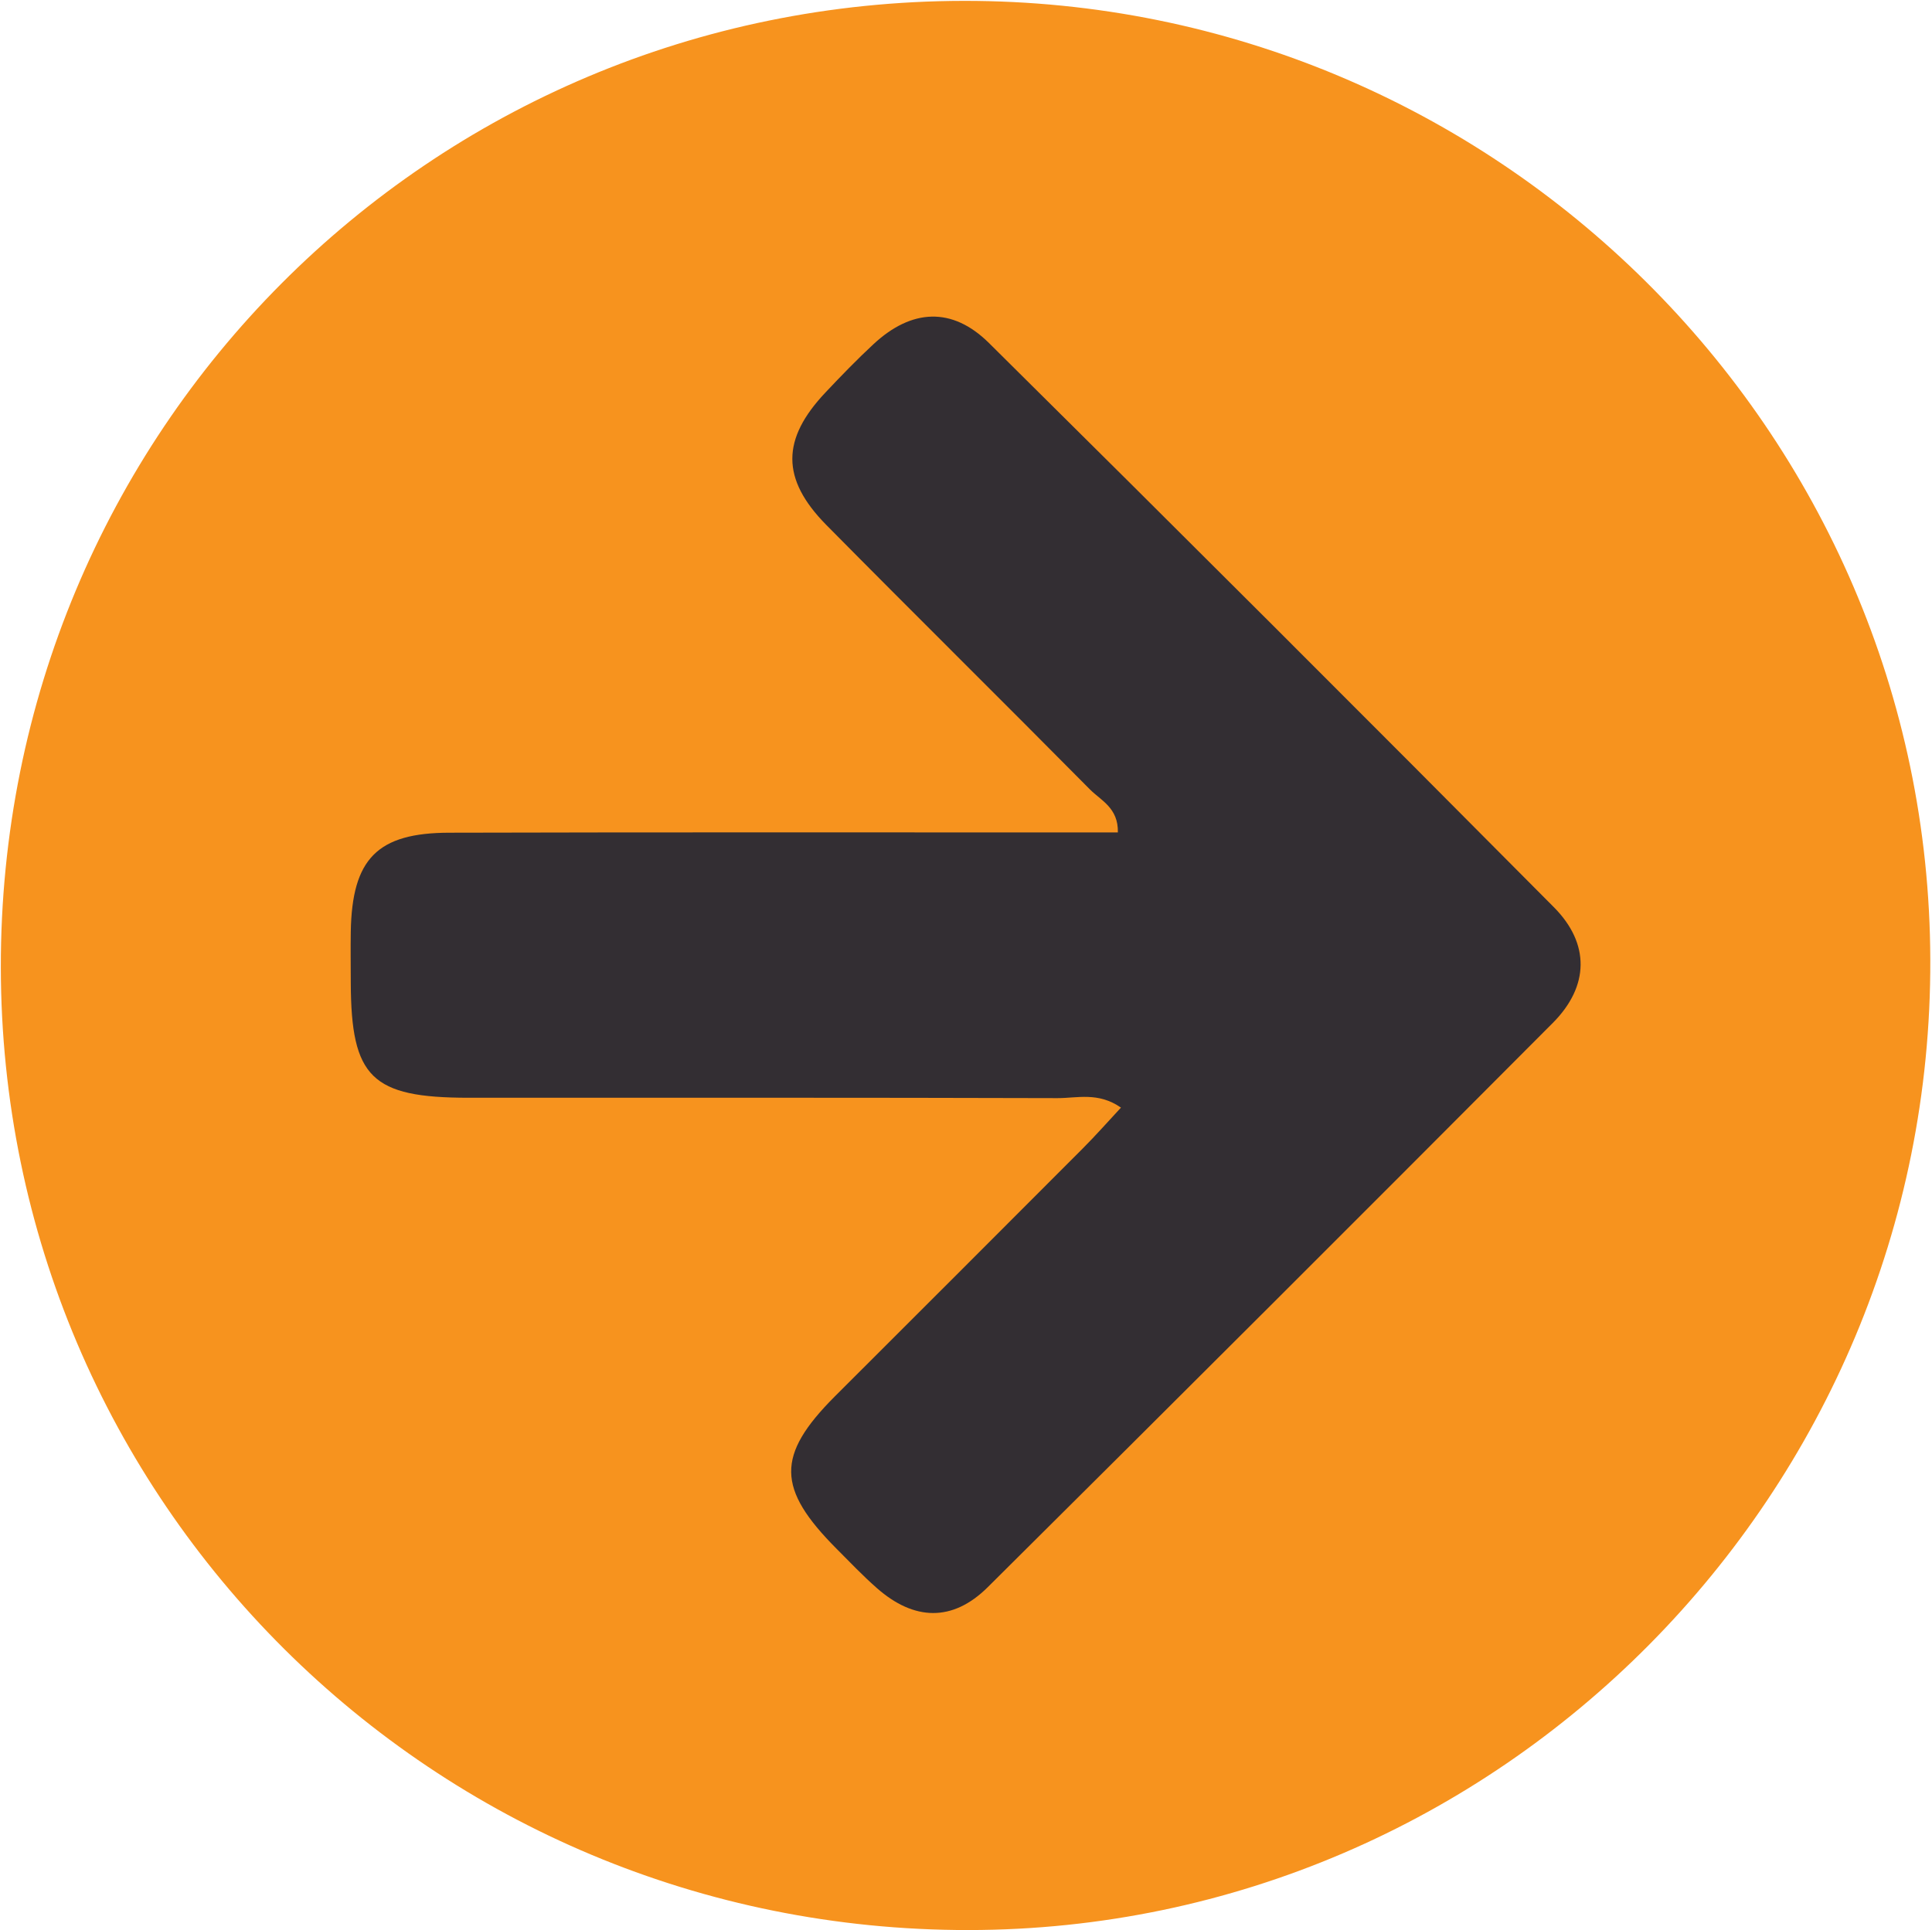
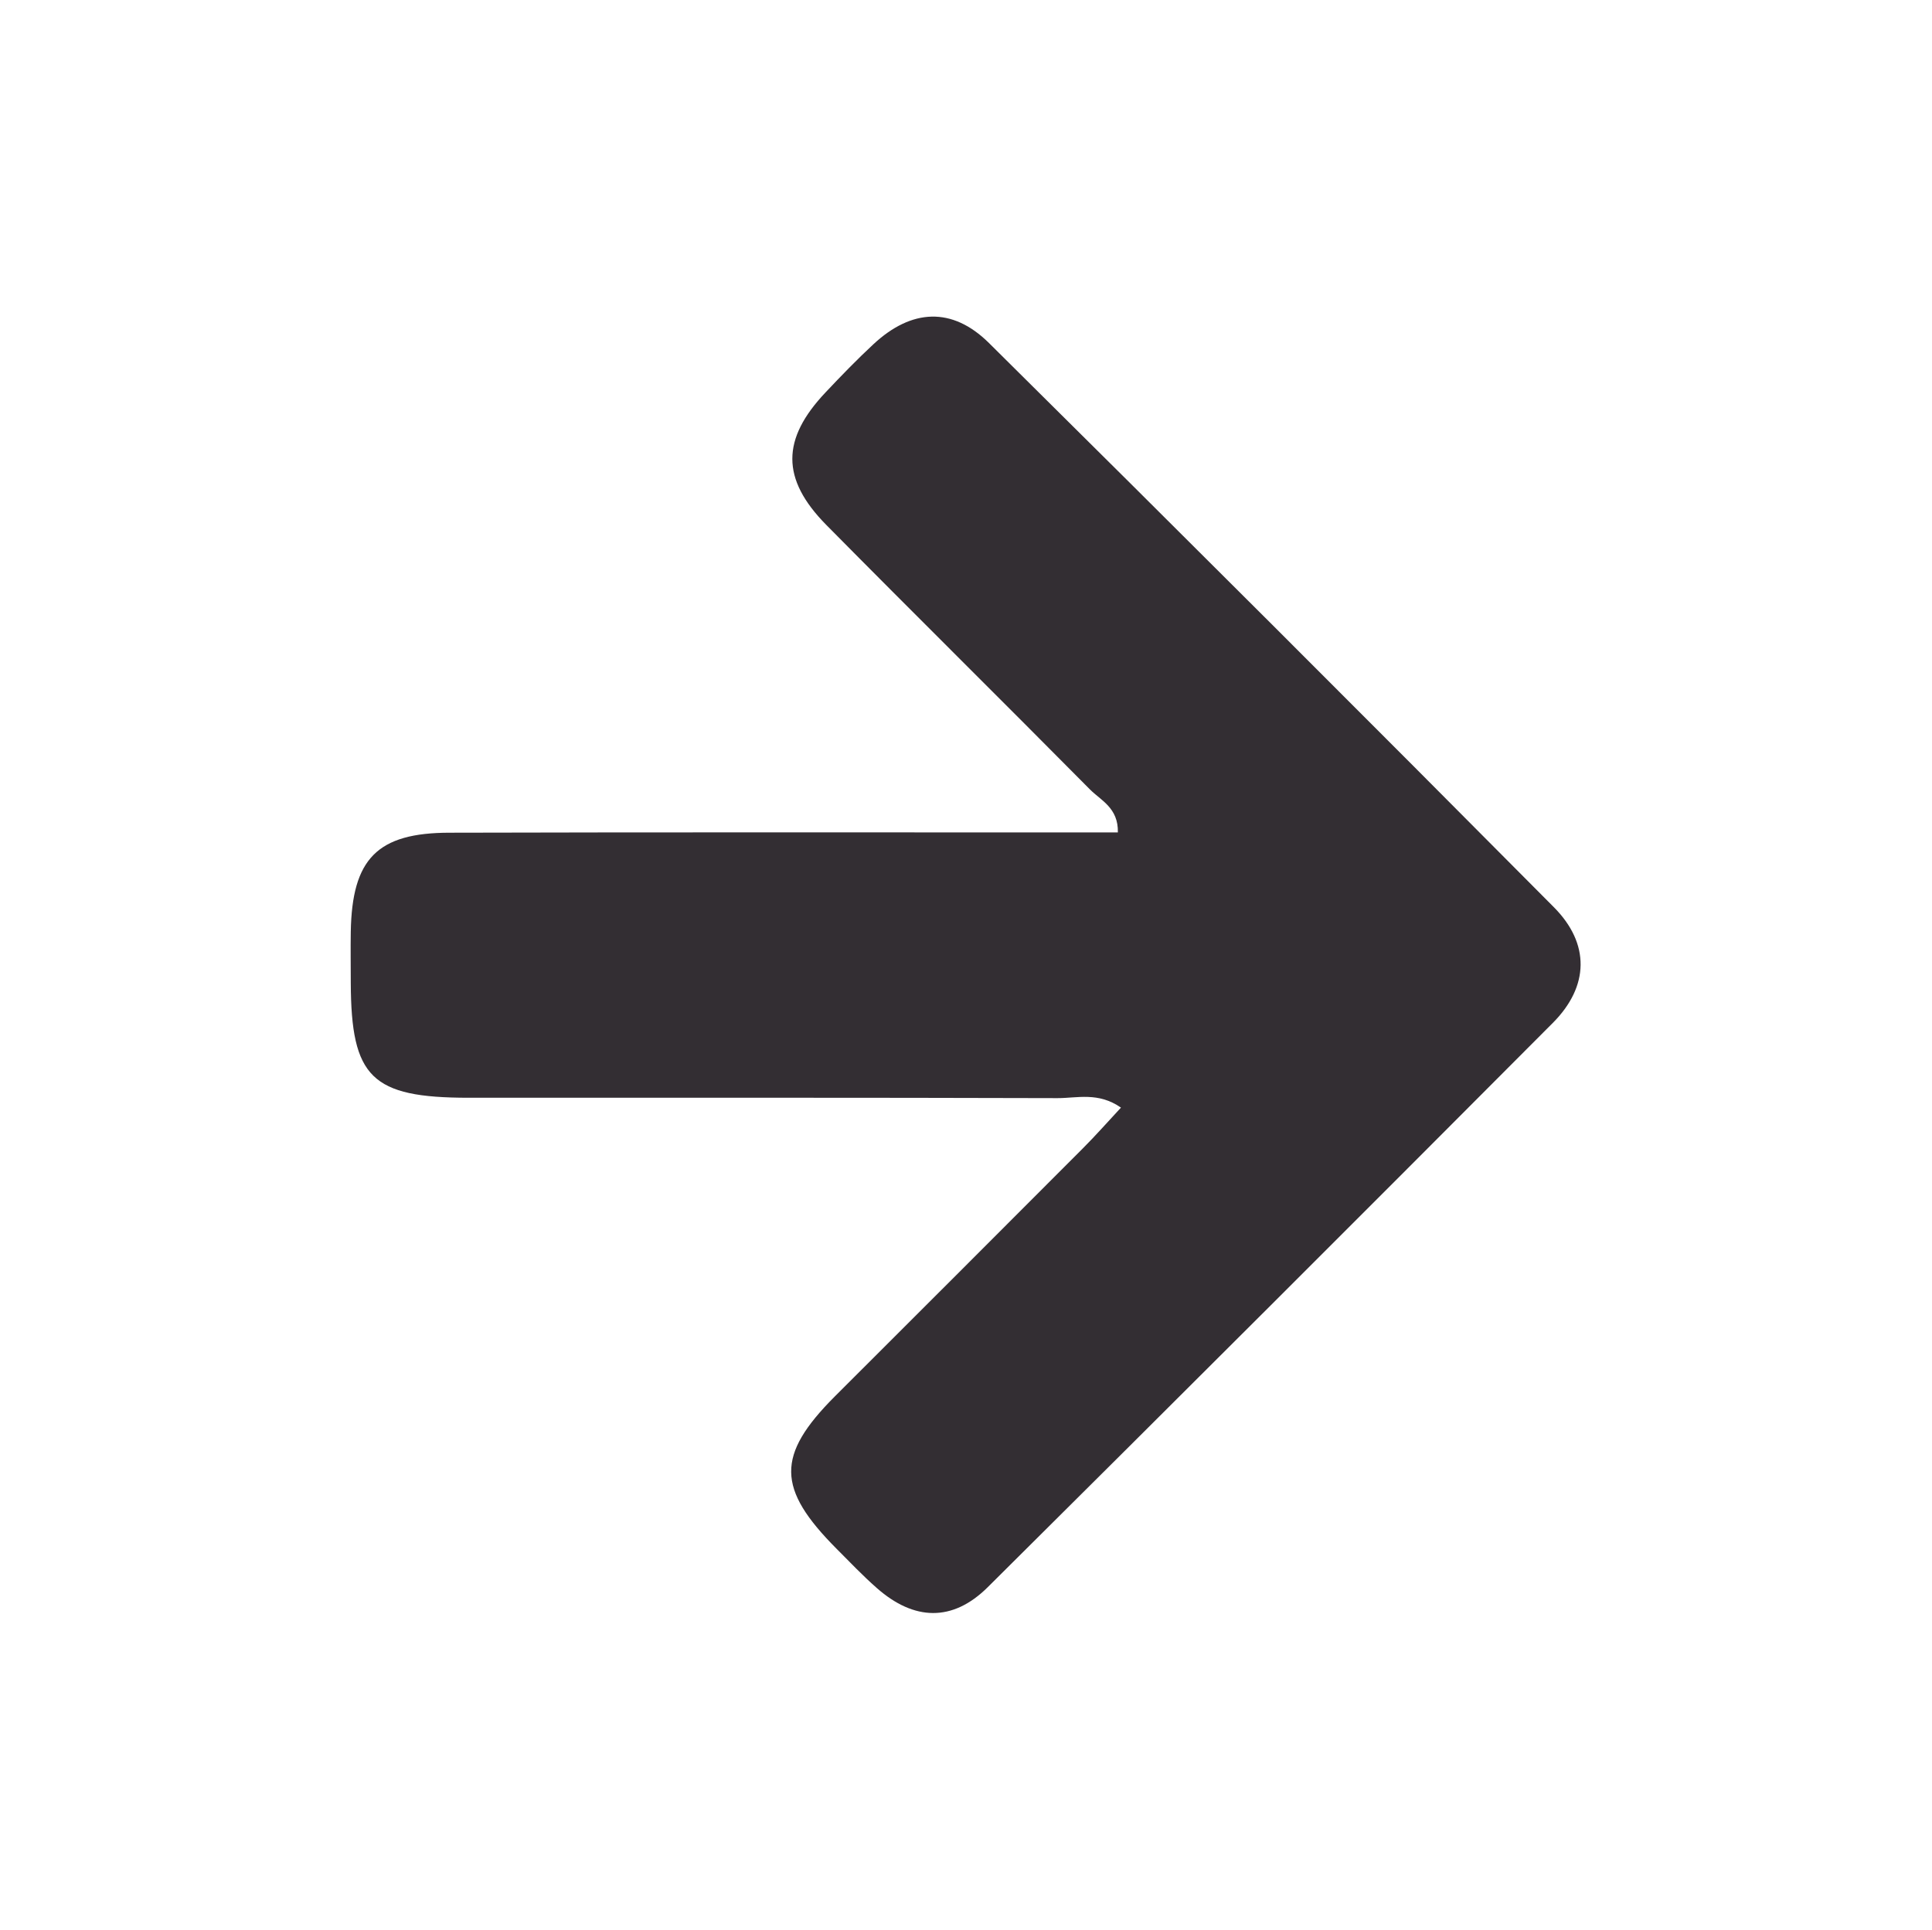
<svg xmlns="http://www.w3.org/2000/svg" data-name="Layer 1" fill="#332e33" height="466.1" preserveAspectRatio="xMidYMid meet" version="1" viewBox="263.9 262.0 466.4 466.1" width="466.4" zoomAndPan="magnify">
  <g id="change1_1">
-     <path d="M496.55,262.21c128.29-.16,233,103.69,233.34,231.53.4,128.79-104,234.17-232.13,234.3-129.22.13-233.49-103.58-233.66-232.42C263.93,366.28,367.41,262.38,496.55,262.21Z" fill="#f7931e" />
-   </g>
+     </g>
  <g id="change2_1">
    <path d="M534.51,529.45c-3.21,3.45-6.1,6.74-9.19,9.83q-29.93,30-59.92,59.94c-14.15,14.2-14,22.22.43,36.73,3.21,3.22,6.36,6.54,9.78,9.54,8.93,7.85,18.22,8.23,26.75-.25Q570.73,577.31,638.76,509c8.81-8.85,9-19.14.26-27.94q-67.89-68.4-136.37-136.23c-8.93-8.85-18.72-8.24-27.88.27-4,3.72-7.81,7.65-11.56,11.63-10.68,11.29-10.79,20.9.14,32,21.13,21.39,42.53,42.53,63.68,63.9,2.62,2.65,6.87,4.44,6.73,10.37H520.14c-49.22,0-98.44-.06-147.66.07-17.54,0-23.6,6.32-23.9,23.93-.07,4.1,0,8.2,0,12.31.09,22.88,5,27.74,28.41,27.76,47.4,0,94.8-.05,142.2.09C523.92,527.17,529,525.62,534.51,529.45Z" />
  </g>
</svg>